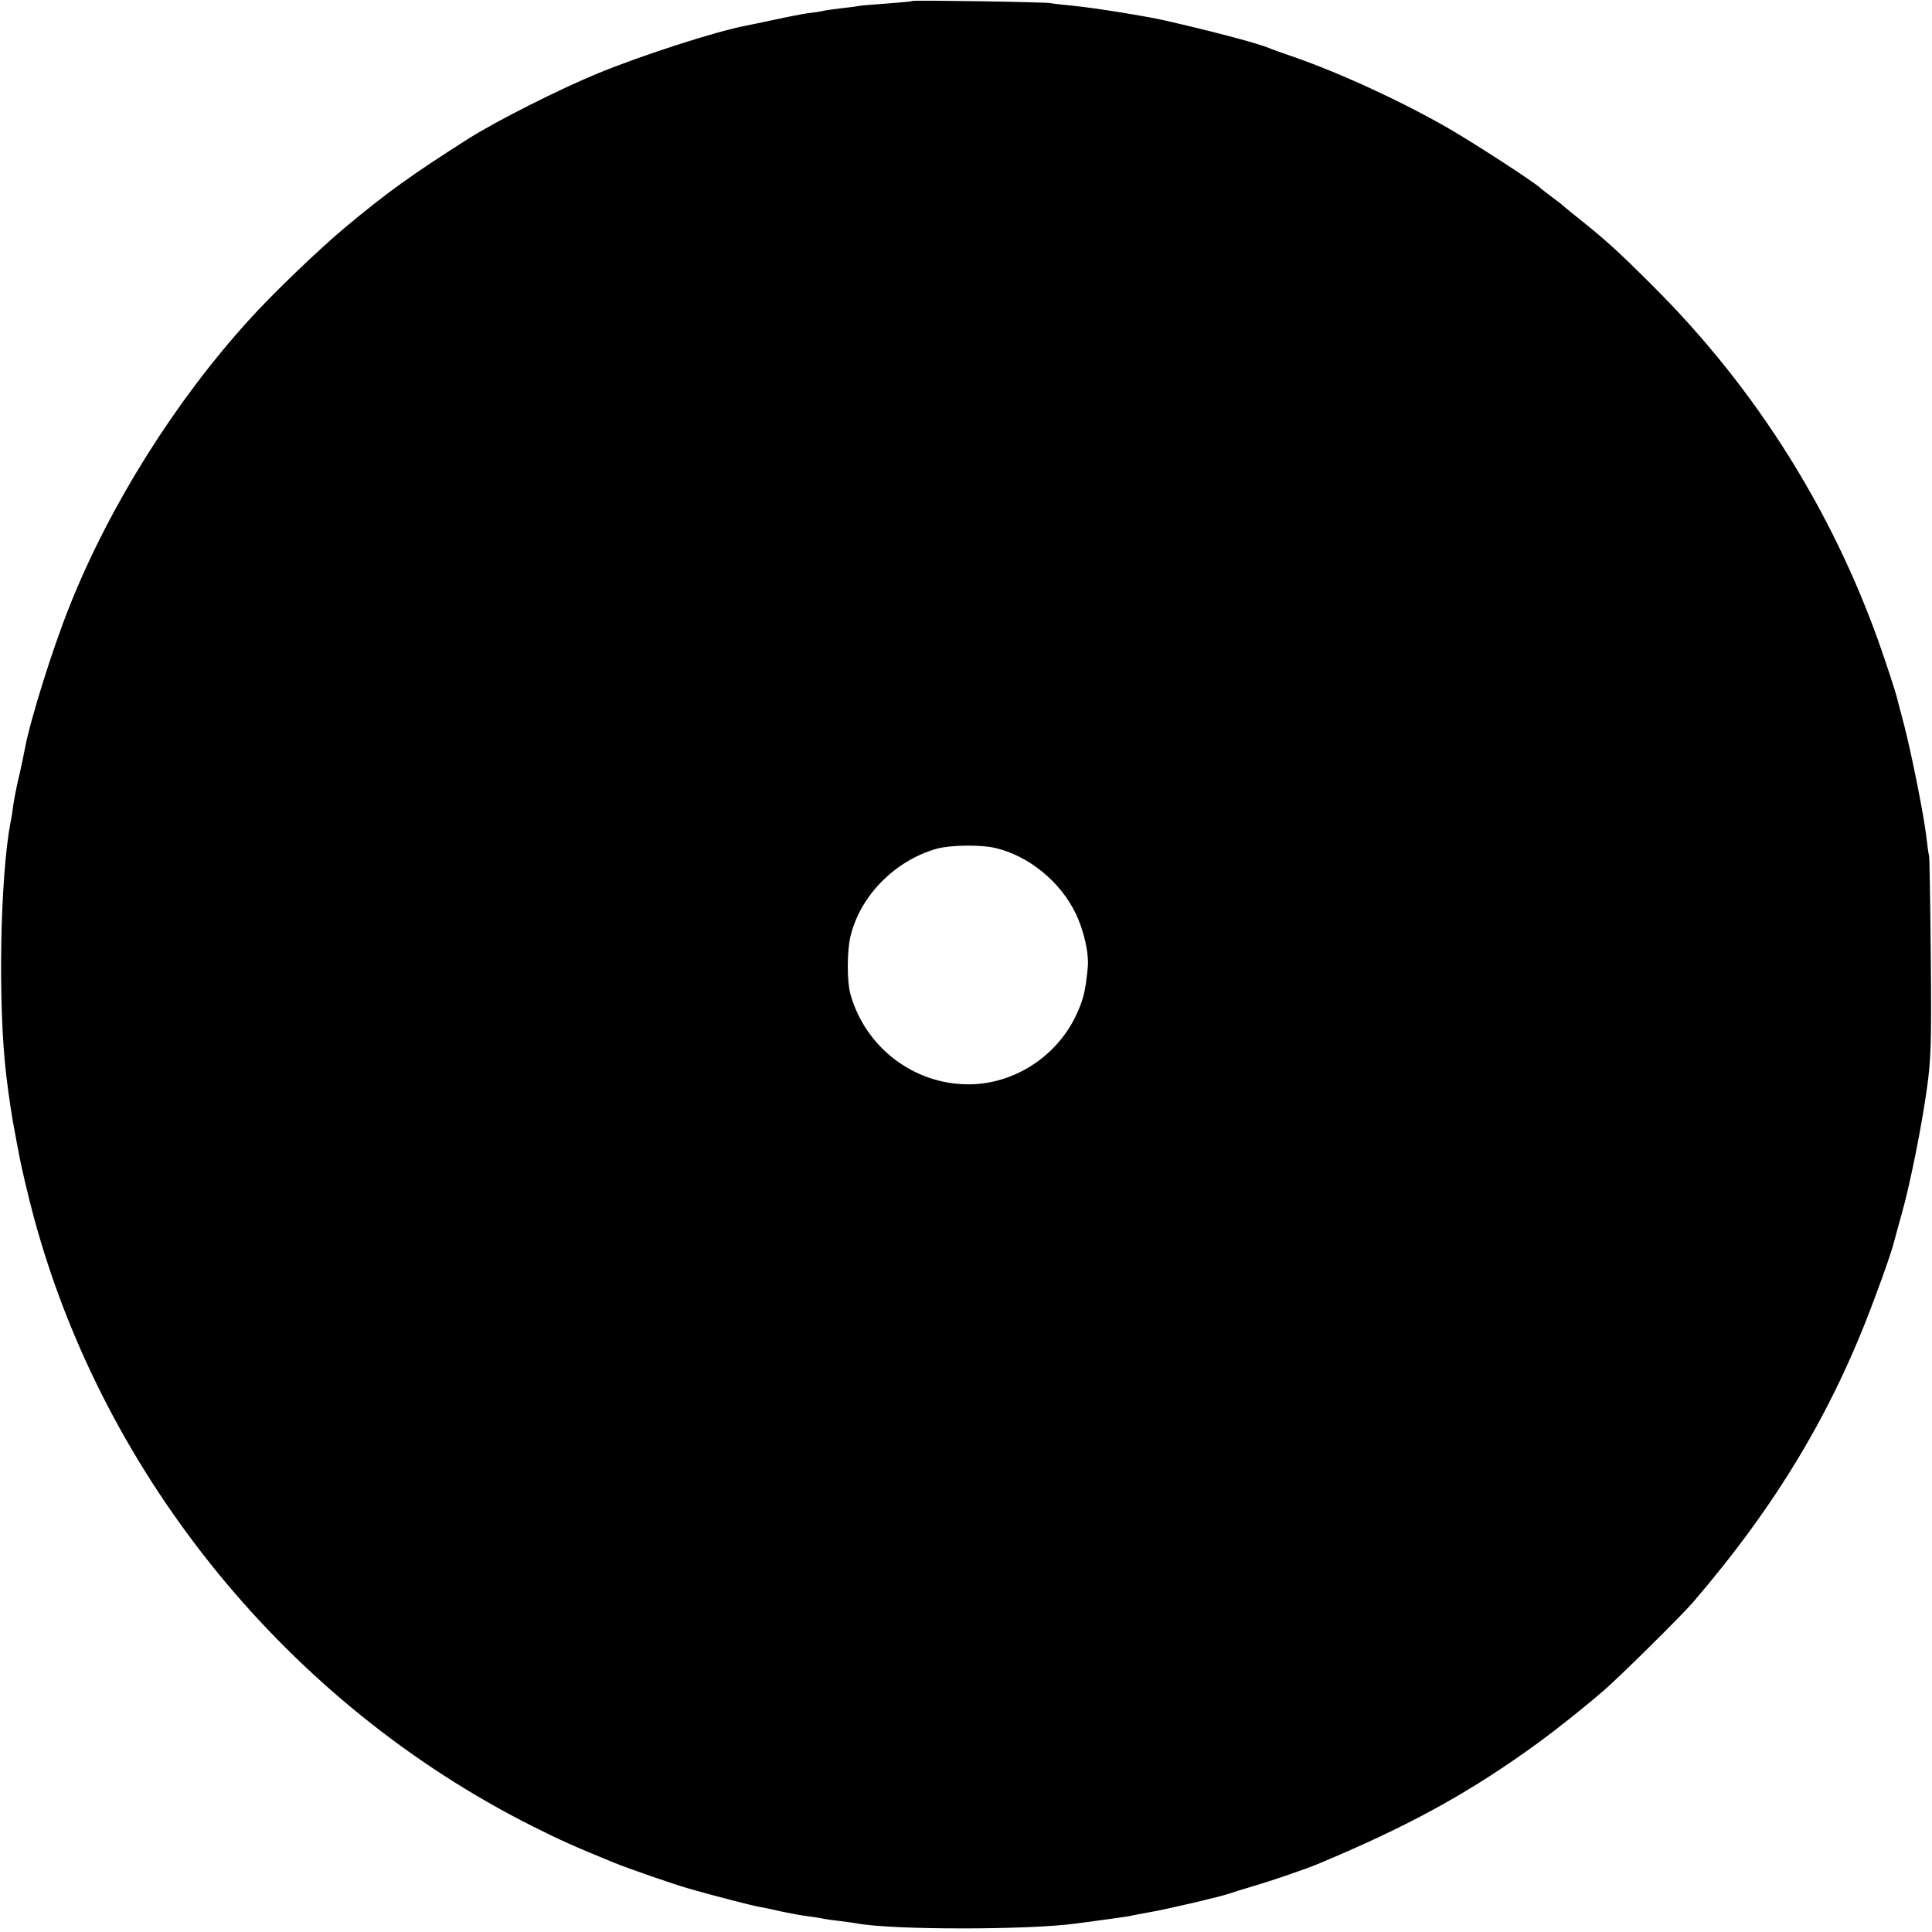
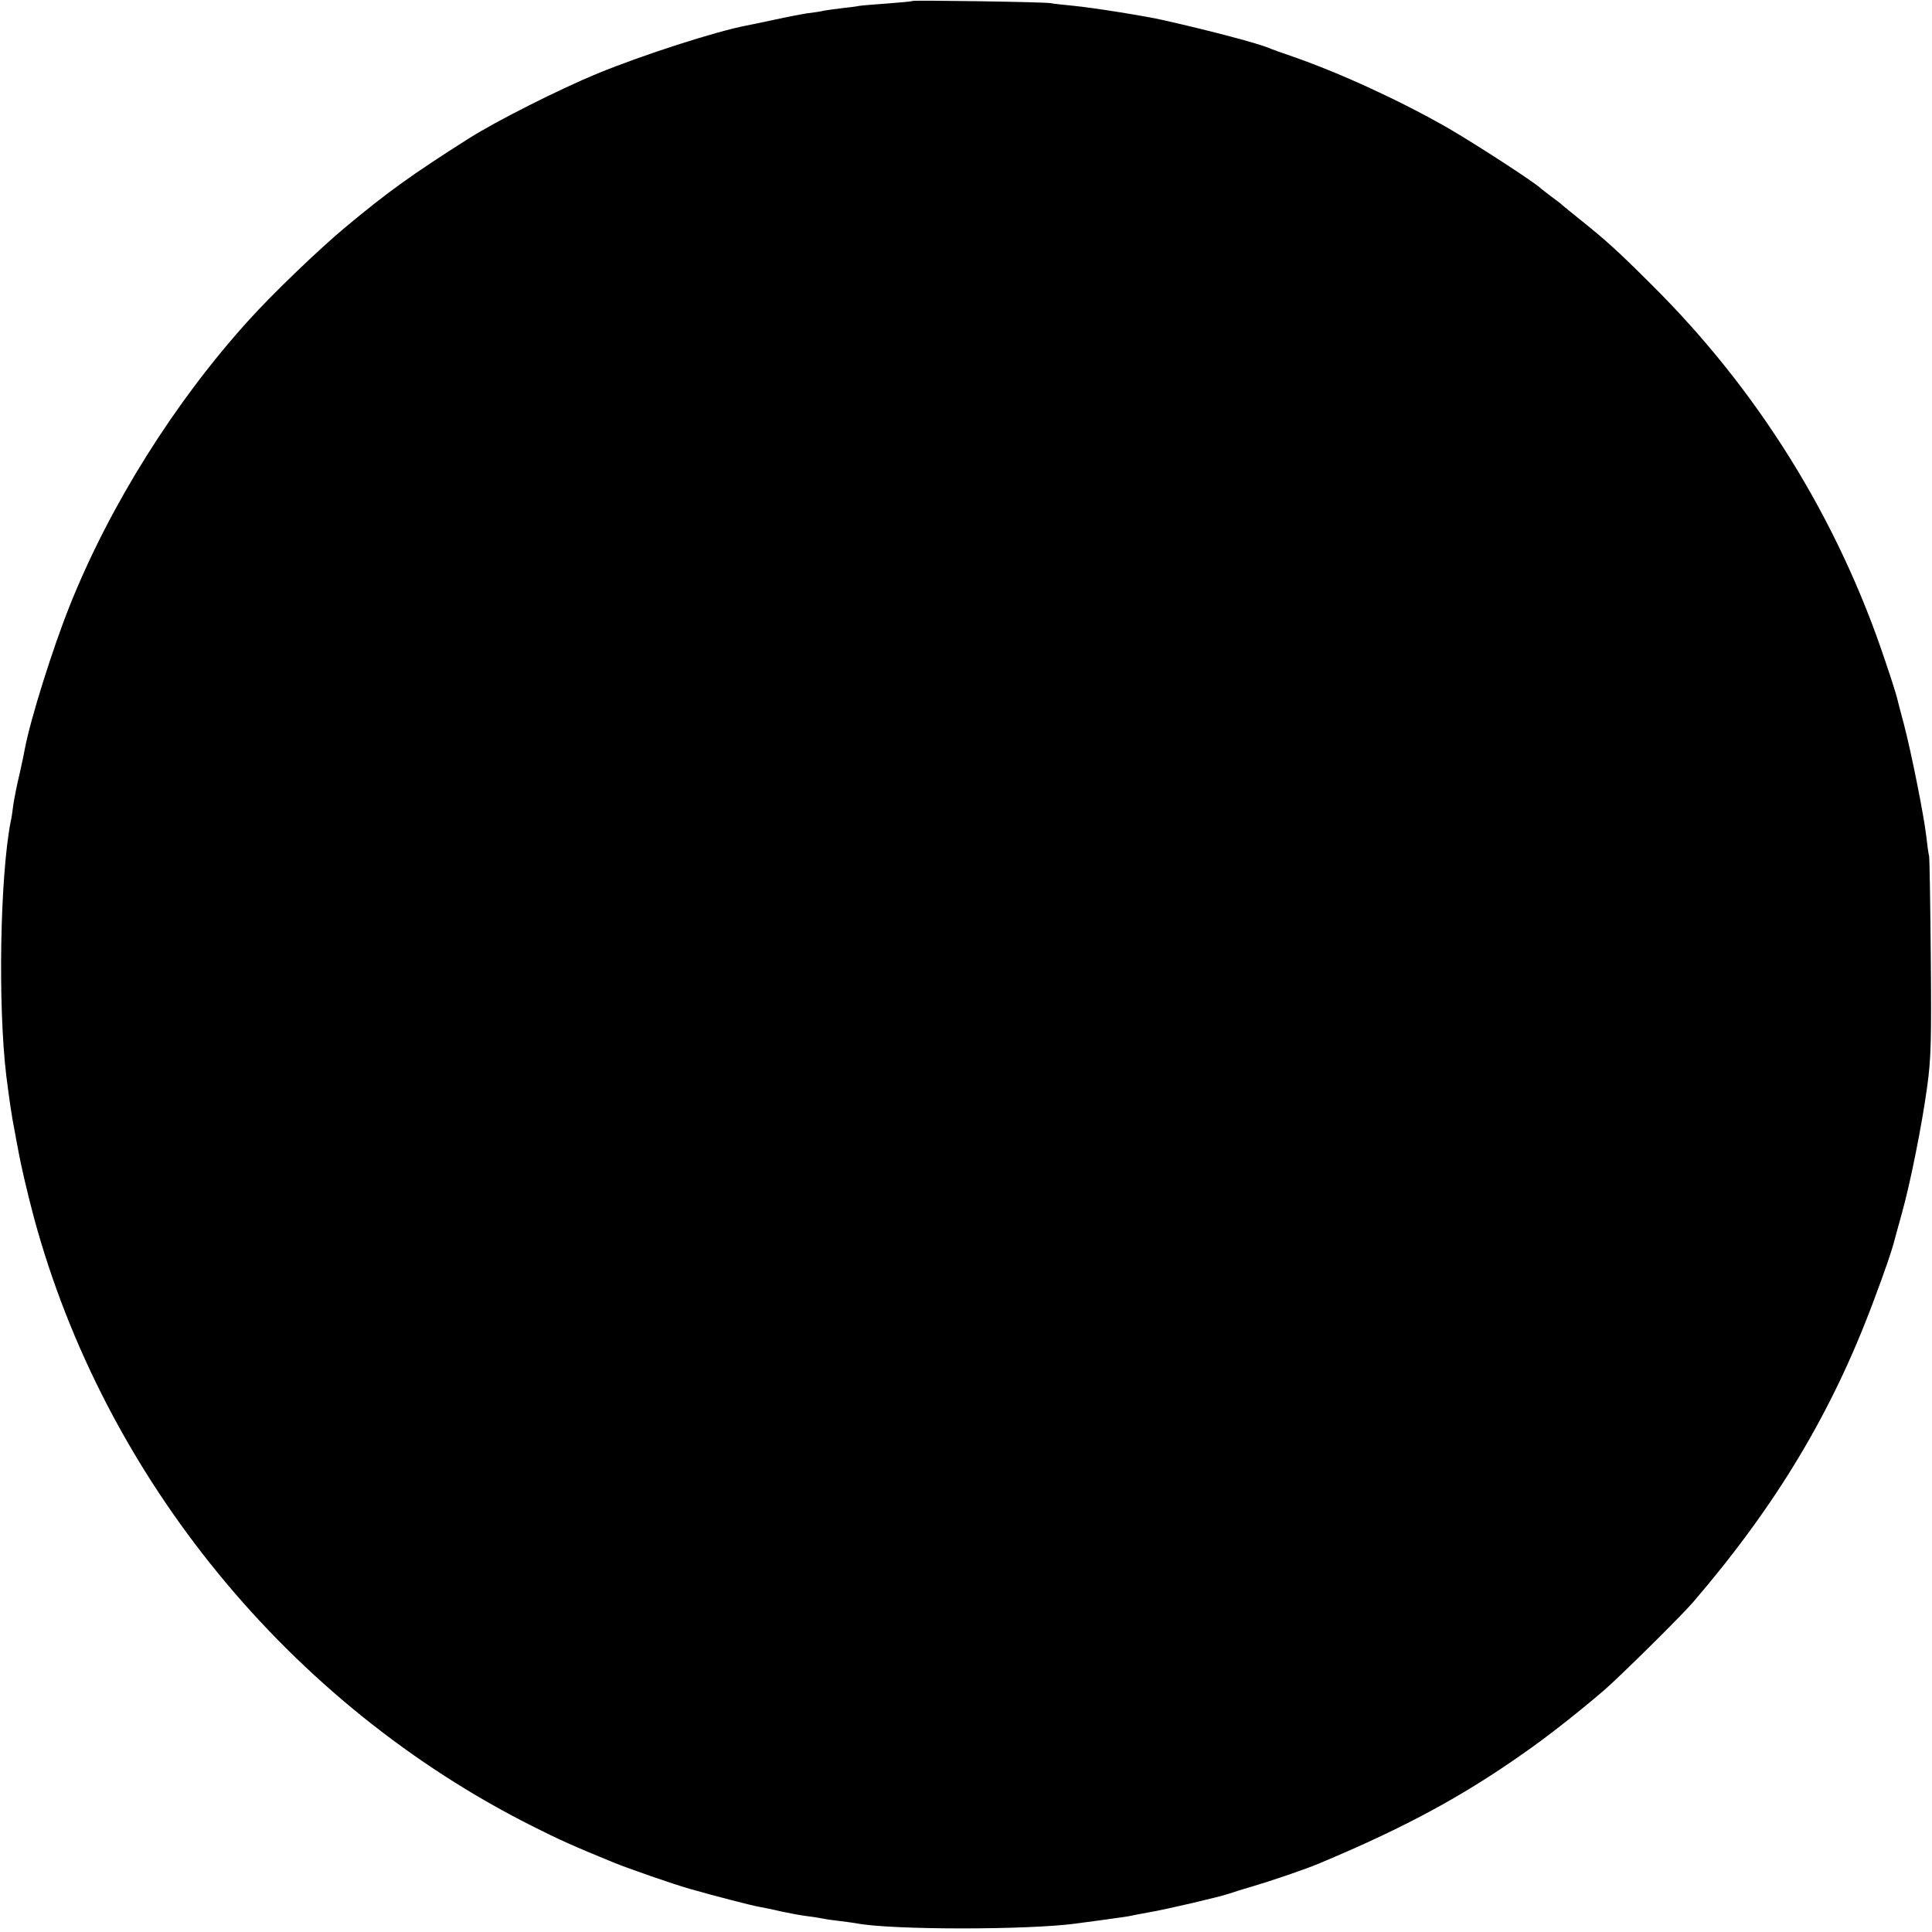
<svg xmlns="http://www.w3.org/2000/svg" version="1.0" width="800pt" height="800pt" viewBox="0 0 800 800" preserveAspectRatio="xMidYMid meet">
  <g transform="translate(0,800) scale(0.1,-0.1)" fill="#000000" stroke="none">
-     <path d="M3778 7996 c-1 -2 -46 -6 -98 -10 -52 -4 -106 -8 -120 -10 -14 -3 -47 -7 -75 -10 -27 -3 -60 -8 -72 -10 -11 -3 -43 -8 -70 -11 -26 -4 -88 -16 -138 -27 -49 -11 -101 -21 -115 -24 -126 -24 -430 -122 -615 -198 -160 -66 -418 -196 -535 -270 -233 -148 -335 -221 -510 -367 -108 -90 -300 -274 -400 -385 -305 -336 -576 -767 -742 -1184 -70 -175 -162 -468 -185 -590 -2 -13 -12 -60 -22 -105 -11 -44 -22 -102 -26 -128 -3 -27 -8 -59 -11 -70 -44 -229 -53 -760 -18 -1051 12 -96 23 -172 35 -231 5 -27 11 -61 14 -75 12 -68 40 -186 65 -280 292 -1080 1058 -2016 2065 -2522 111 -56 169 -82 335 -150 61 -25 251 -91 315 -109 102 -29 255 -69 290 -75 16 -3 57 -11 90 -19 33 -7 80 -16 105 -19 25 -3 56 -8 70 -11 14 -3 46 -7 71 -10 25 -3 54 -7 65 -9 142 -28 711 -28 909 -1 17 2 67 9 112 15 45 6 92 13 105 15 13 3 50 10 83 16 77 13 302 66 335 78 14 5 59 19 100 31 75 22 219 71 275 95 349 146 590 276 845 456 102 71 227 170 331 259 65 56 323 311 370 366 345 402 576 788 746 1244 49 130 78 215 88 256 3 10 16 60 30 109 35 125 83 364 105 525 16 117 18 188 15 535 -2 220 -5 409 -7 420 -3 11 -8 49 -12 85 -11 91 -62 345 -92 460 -14 52 -27 102 -29 111 -2 9 -23 77 -48 150 -196 590 -528 1125 -972 1564 -135 135 -189 183 -285 260 -41 33 -77 62 -80 65 -3 4 -23 19 -45 35 -22 17 -42 32 -45 35 -22 23 -274 186 -381 248 -198 114 -451 230 -644 297 -44 15 -89 31 -100 36 -45 19 -232 69 -435 115 -74 17 -292 52 -375 60 -38 4 -81 8 -95 11 -30 5 -567 13 -572 9z m342 -3507 c139 -32 270 -139 334 -271 35 -73 56 -167 50 -226 -10 -102 -19 -134 -50 -200 -82 -170 -258 -282 -444 -282 -227 0 -428 154 -489 375 -14 50 -14 176 0 235 39 169 184 317 359 366 56 15 180 17 240 3z" />
+     <path d="M3778 7996 c-1 -2 -46 -6 -98 -10 -52 -4 -106 -8 -120 -10 -14 -3 -47 -7 -75 -10 -27 -3 -60 -8 -72 -10 -11 -3 -43 -8 -70 -11 -26 -4 -88 -16 -138 -27 -49 -11 -101 -21 -115 -24 -126 -24 -430 -122 -615 -198 -160 -66 -418 -196 -535 -270 -233 -148 -335 -221 -510 -367 -108 -90 -300 -274 -400 -385 -305 -336 -576 -767 -742 -1184 -70 -175 -162 -468 -185 -590 -2 -13 -12 -60 -22 -105 -11 -44 -22 -102 -26 -128 -3 -27 -8 -59 -11 -70 -44 -229 -53 -760 -18 -1051 12 -96 23 -172 35 -231 5 -27 11 -61 14 -75 12 -68 40 -186 65 -280 292 -1080 1058 -2016 2065 -2522 111 -56 169 -82 335 -150 61 -25 251 -91 315 -109 102 -29 255 -69 290 -75 16 -3 57 -11 90 -19 33 -7 80 -16 105 -19 25 -3 56 -8 70 -11 14 -3 46 -7 71 -10 25 -3 54 -7 65 -9 142 -28 711 -28 909 -1 17 2 67 9 112 15 45 6 92 13 105 15 13 3 50 10 83 16 77 13 302 66 335 78 14 5 59 19 100 31 75 22 219 71 275 95 349 146 590 276 845 456 102 71 227 170 331 259 65 56 323 311 370 366 345 402 576 788 746 1244 49 130 78 215 88 256 3 10 16 60 30 109 35 125 83 364 105 525 16 117 18 188 15 535 -2 220 -5 409 -7 420 -3 11 -8 49 -12 85 -11 91 -62 345 -92 460 -14 52 -27 102 -29 111 -2 9 -23 77 -48 150 -196 590 -528 1125 -972 1564 -135 135 -189 183 -285 260 -41 33 -77 62 -80 65 -3 4 -23 19 -45 35 -22 17 -42 32 -45 35 -22 23 -274 186 -381 248 -198 114 -451 230 -644 297 -44 15 -89 31 -100 36 -45 19 -232 69 -435 115 -74 17 -292 52 -375 60 -38 4 -81 8 -95 11 -30 5 -567 13 -572 9z m342 -3507 z" />
  </g>
</svg>